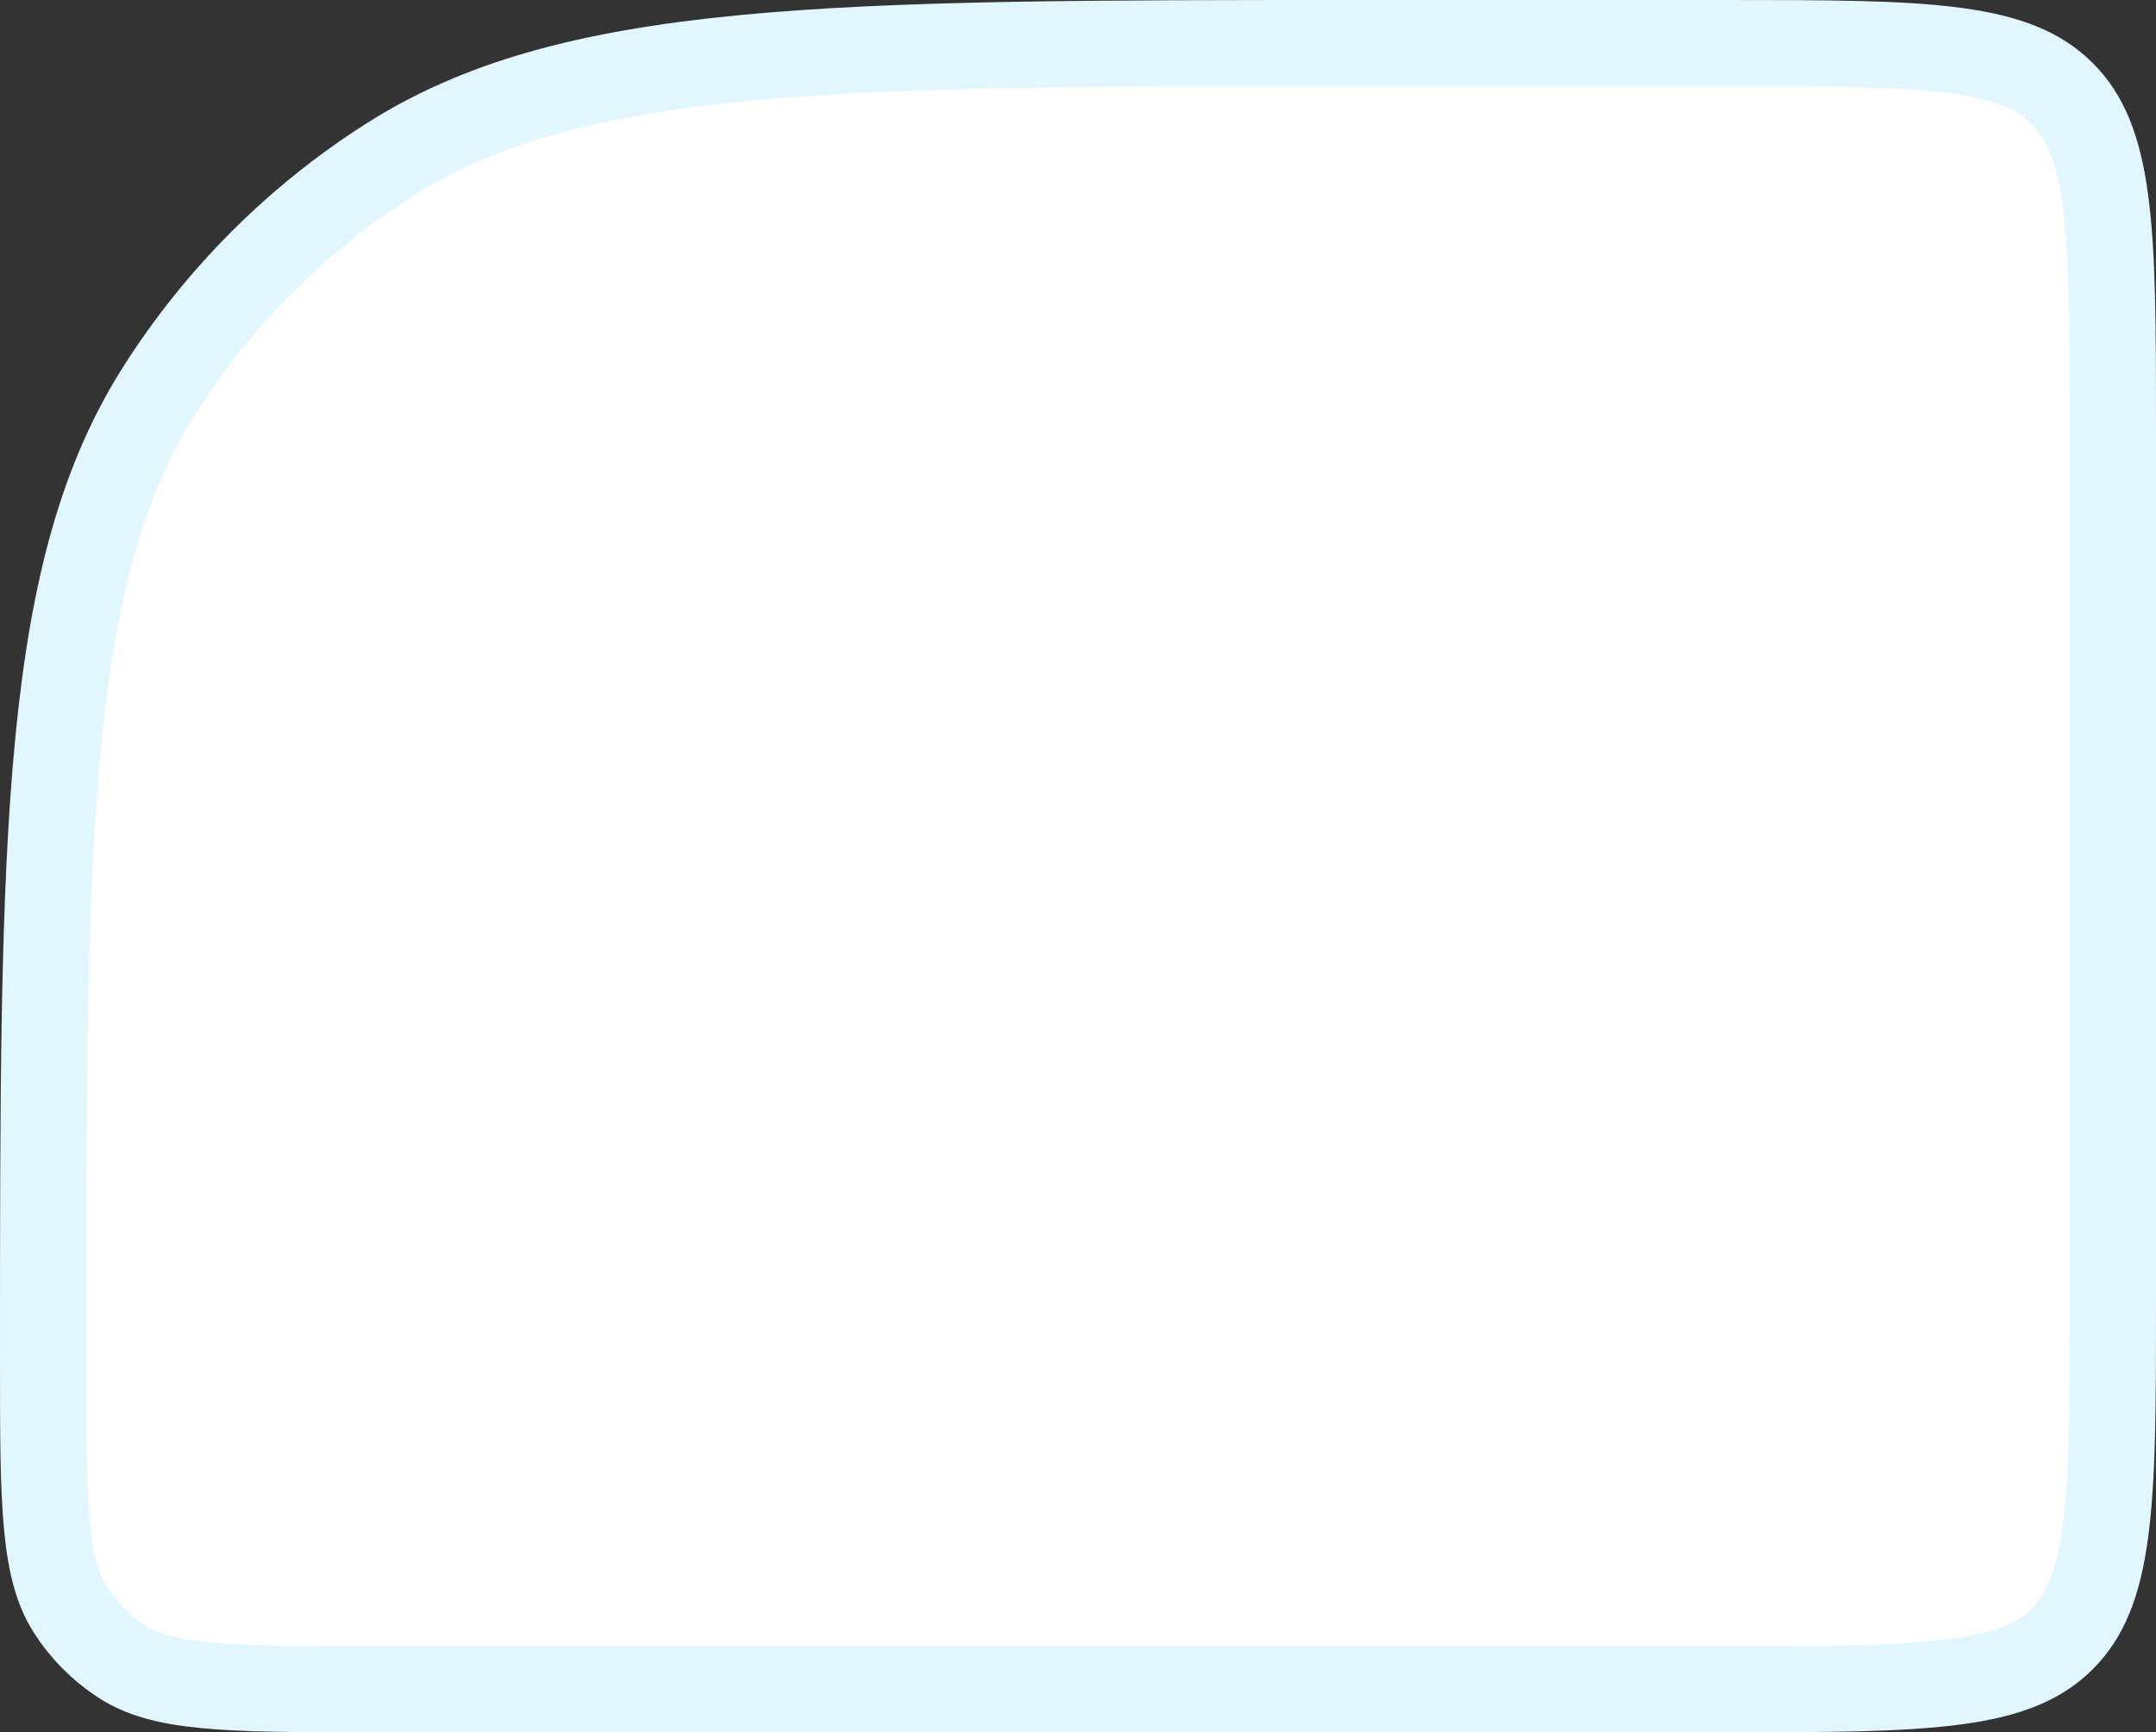
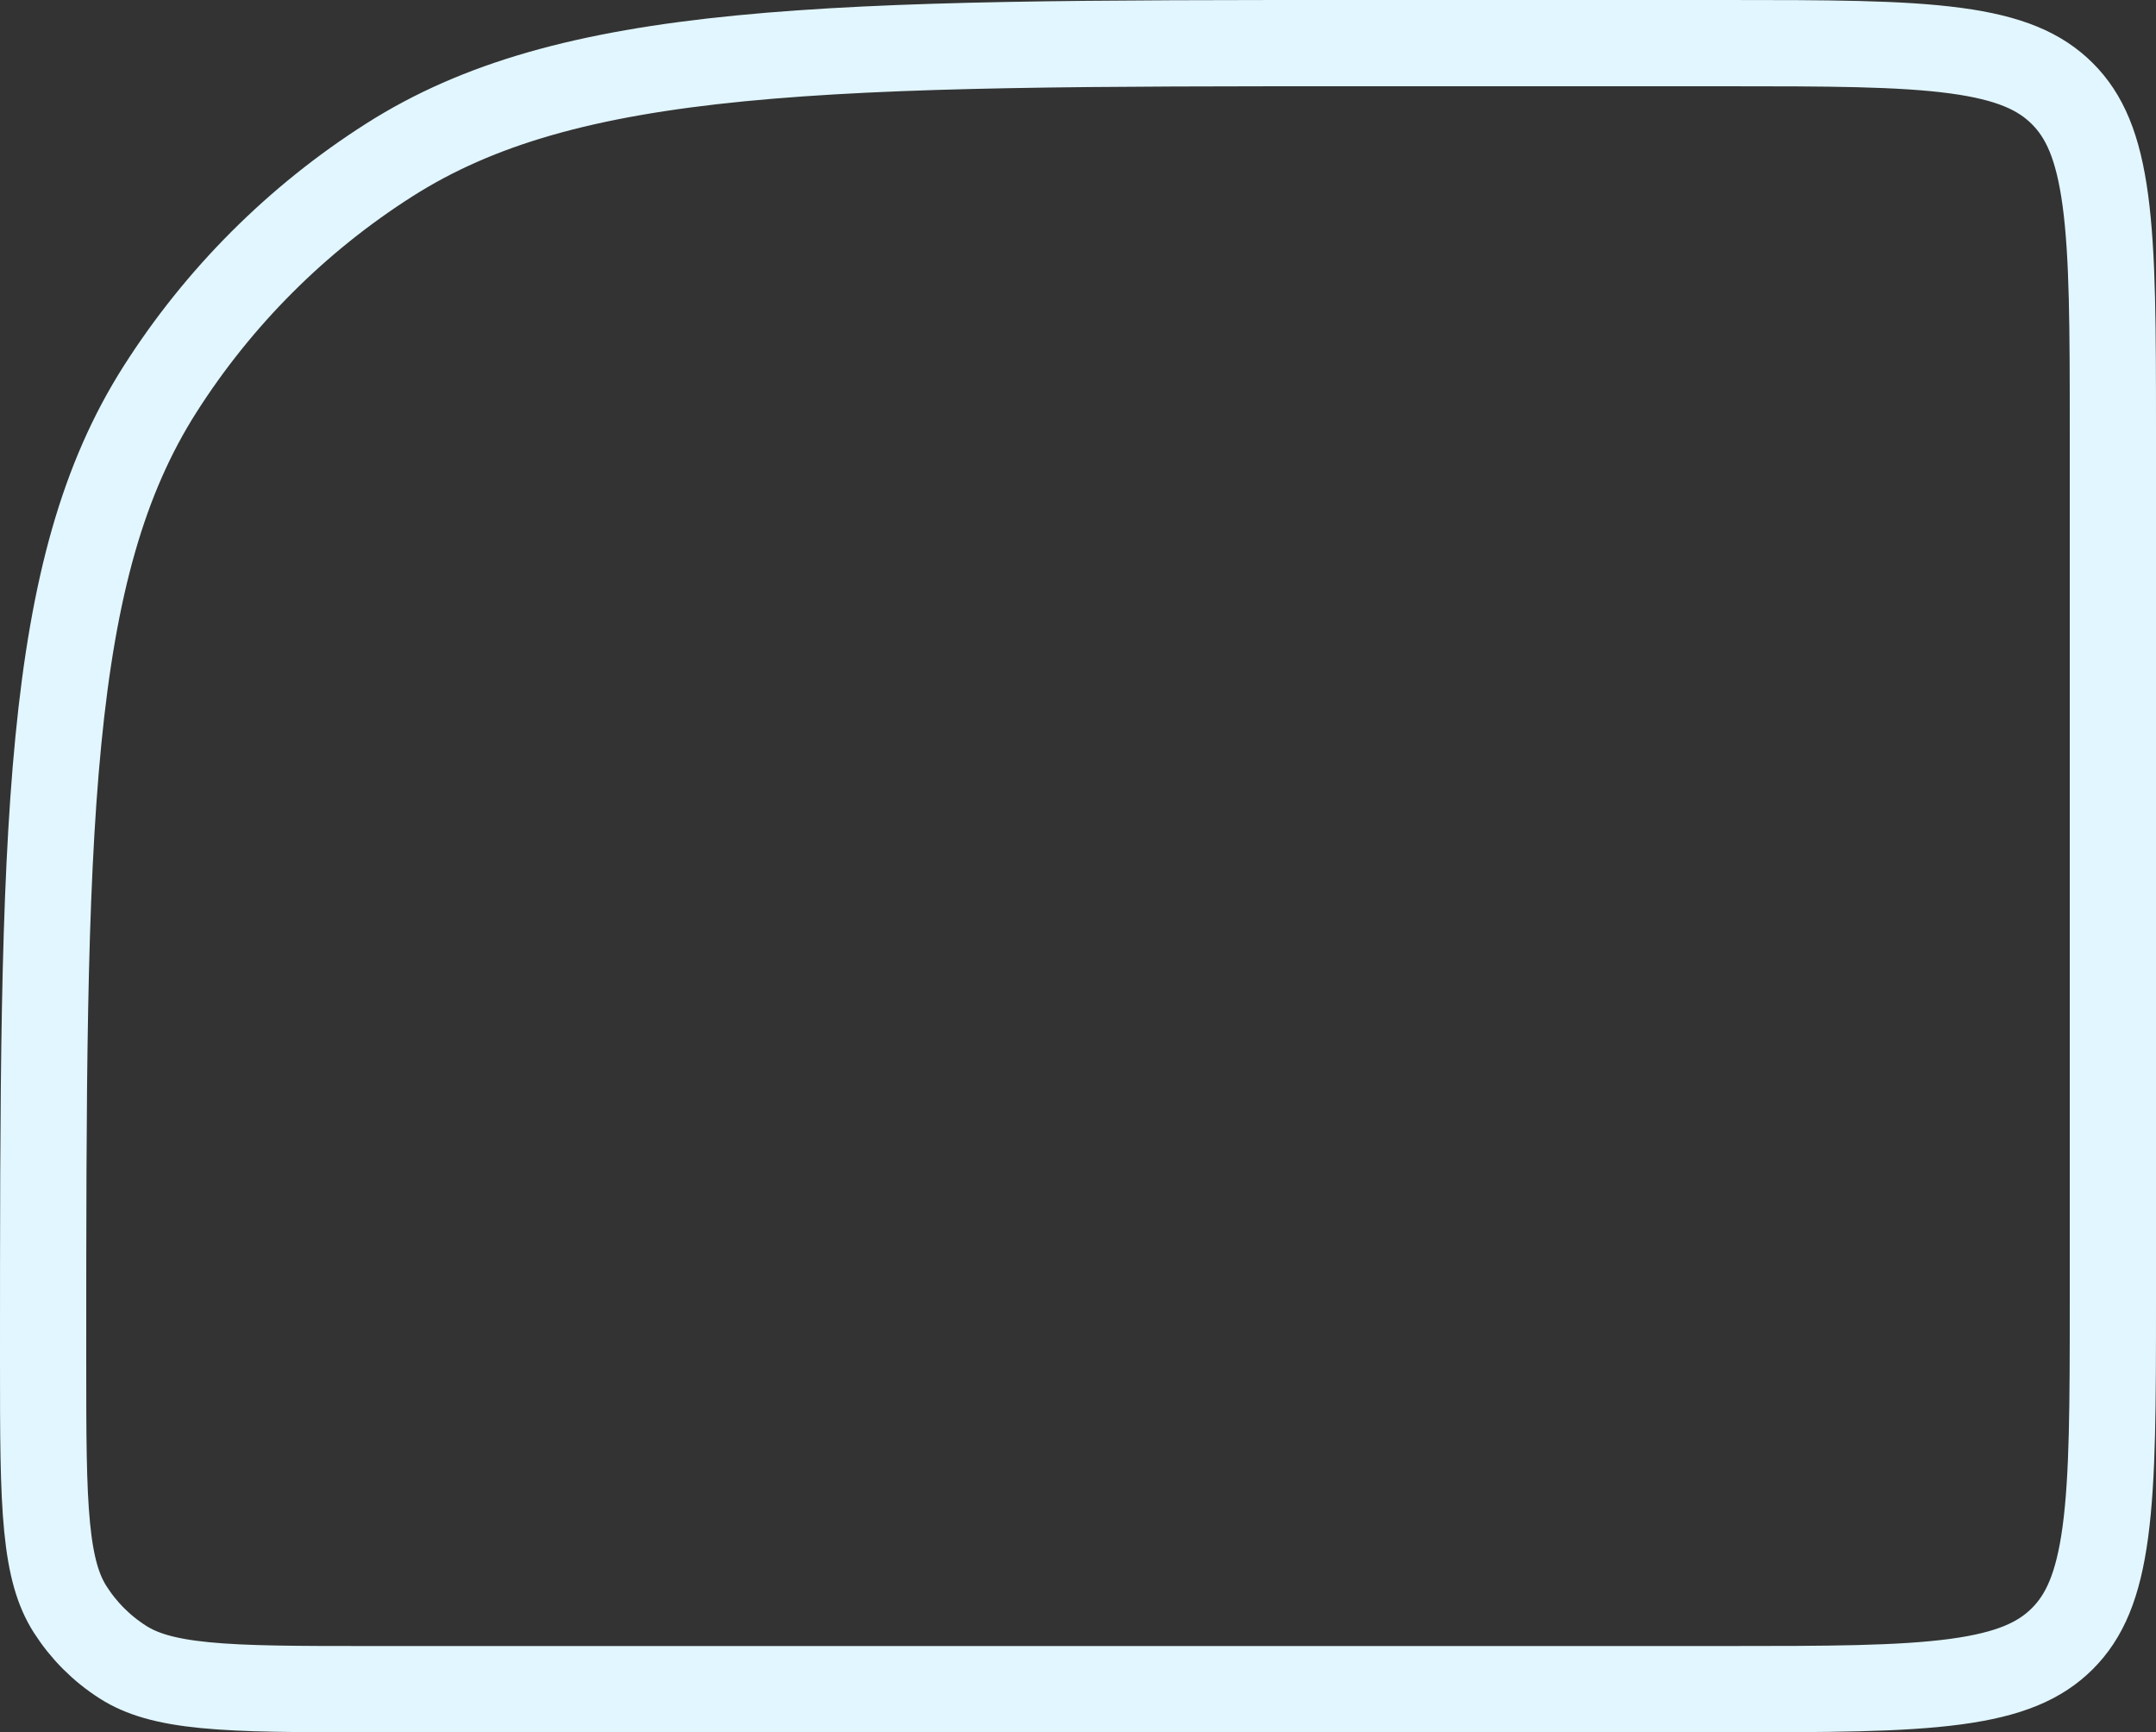
<svg xmlns="http://www.w3.org/2000/svg" width="300" height="241" viewBox="0 0 300 241" fill="none">
  <rect x="0" y="0" width="300" height="241" fill="#333333" stroke="none" />
-   <path d="M189.357 6H240C254.312 6 264.442 6.013 272.119 7.045C279.623 8.054 283.878 9.937 286.971 13.029C290.063 16.122 291.946 20.377 292.955 27.881C293.987 35.558 294 45.688 294 60V181C294 195.312 293.987 205.442 292.955 213.119C291.946 220.623 290.063 224.878 286.971 227.971C283.878 231.063 279.623 232.946 272.119 233.955C264.442 234.987 254.312 235 240 235H51.643C41.397 235 34.148 234.993 28.524 234.443C22.994 233.901 19.679 232.879 17.117 231.249C14.152 229.363 11.637 226.848 9.751 223.883C8.121 221.321 7.099 218.006 6.557 212.476C6.007 206.853 6 199.603 6 189.357C6 152.11 6.007 124.609 8.12 103.028C10.225 81.541 14.372 66.563 22.253 54.175C30.428 41.325 41.325 30.428 54.175 22.253C66.563 14.372 81.541 10.225 103.028 8.12C124.609 6.007 152.11 6 189.357 6Z" fill="white" />
  <path d="M189.357 6H240C254.312 6 264.442 6.013 272.119 7.045C279.623 8.054 283.878 9.937 286.971 13.029C290.063 16.122 291.946 20.377 292.955 27.881C293.987 35.558 294 45.688 294 60V181C294 195.312 293.987 205.442 292.955 213.119C291.946 220.623 290.063 224.878 286.971 227.971C283.878 231.063 279.623 232.946 272.119 233.955C264.442 234.987 254.312 235 240 235H51.643C41.397 235 34.148 234.993 28.524 234.443C22.994 233.901 19.679 232.879 17.117 231.249C14.152 229.363 11.637 226.848 9.751 223.883C8.121 221.321 7.099 218.006 6.557 212.476C6.007 206.853 6 199.603 6 189.357C6 152.11 6.007 124.609 8.12 103.028C10.225 81.541 14.372 66.563 22.253 54.175C30.428 41.325 41.325 30.428 54.175 22.253C66.563 14.372 81.541 10.225 103.028 8.12C124.609 6.007 152.11 6 189.357 6Z" stroke="#E1F6FF" stroke-width="12" />
</svg>